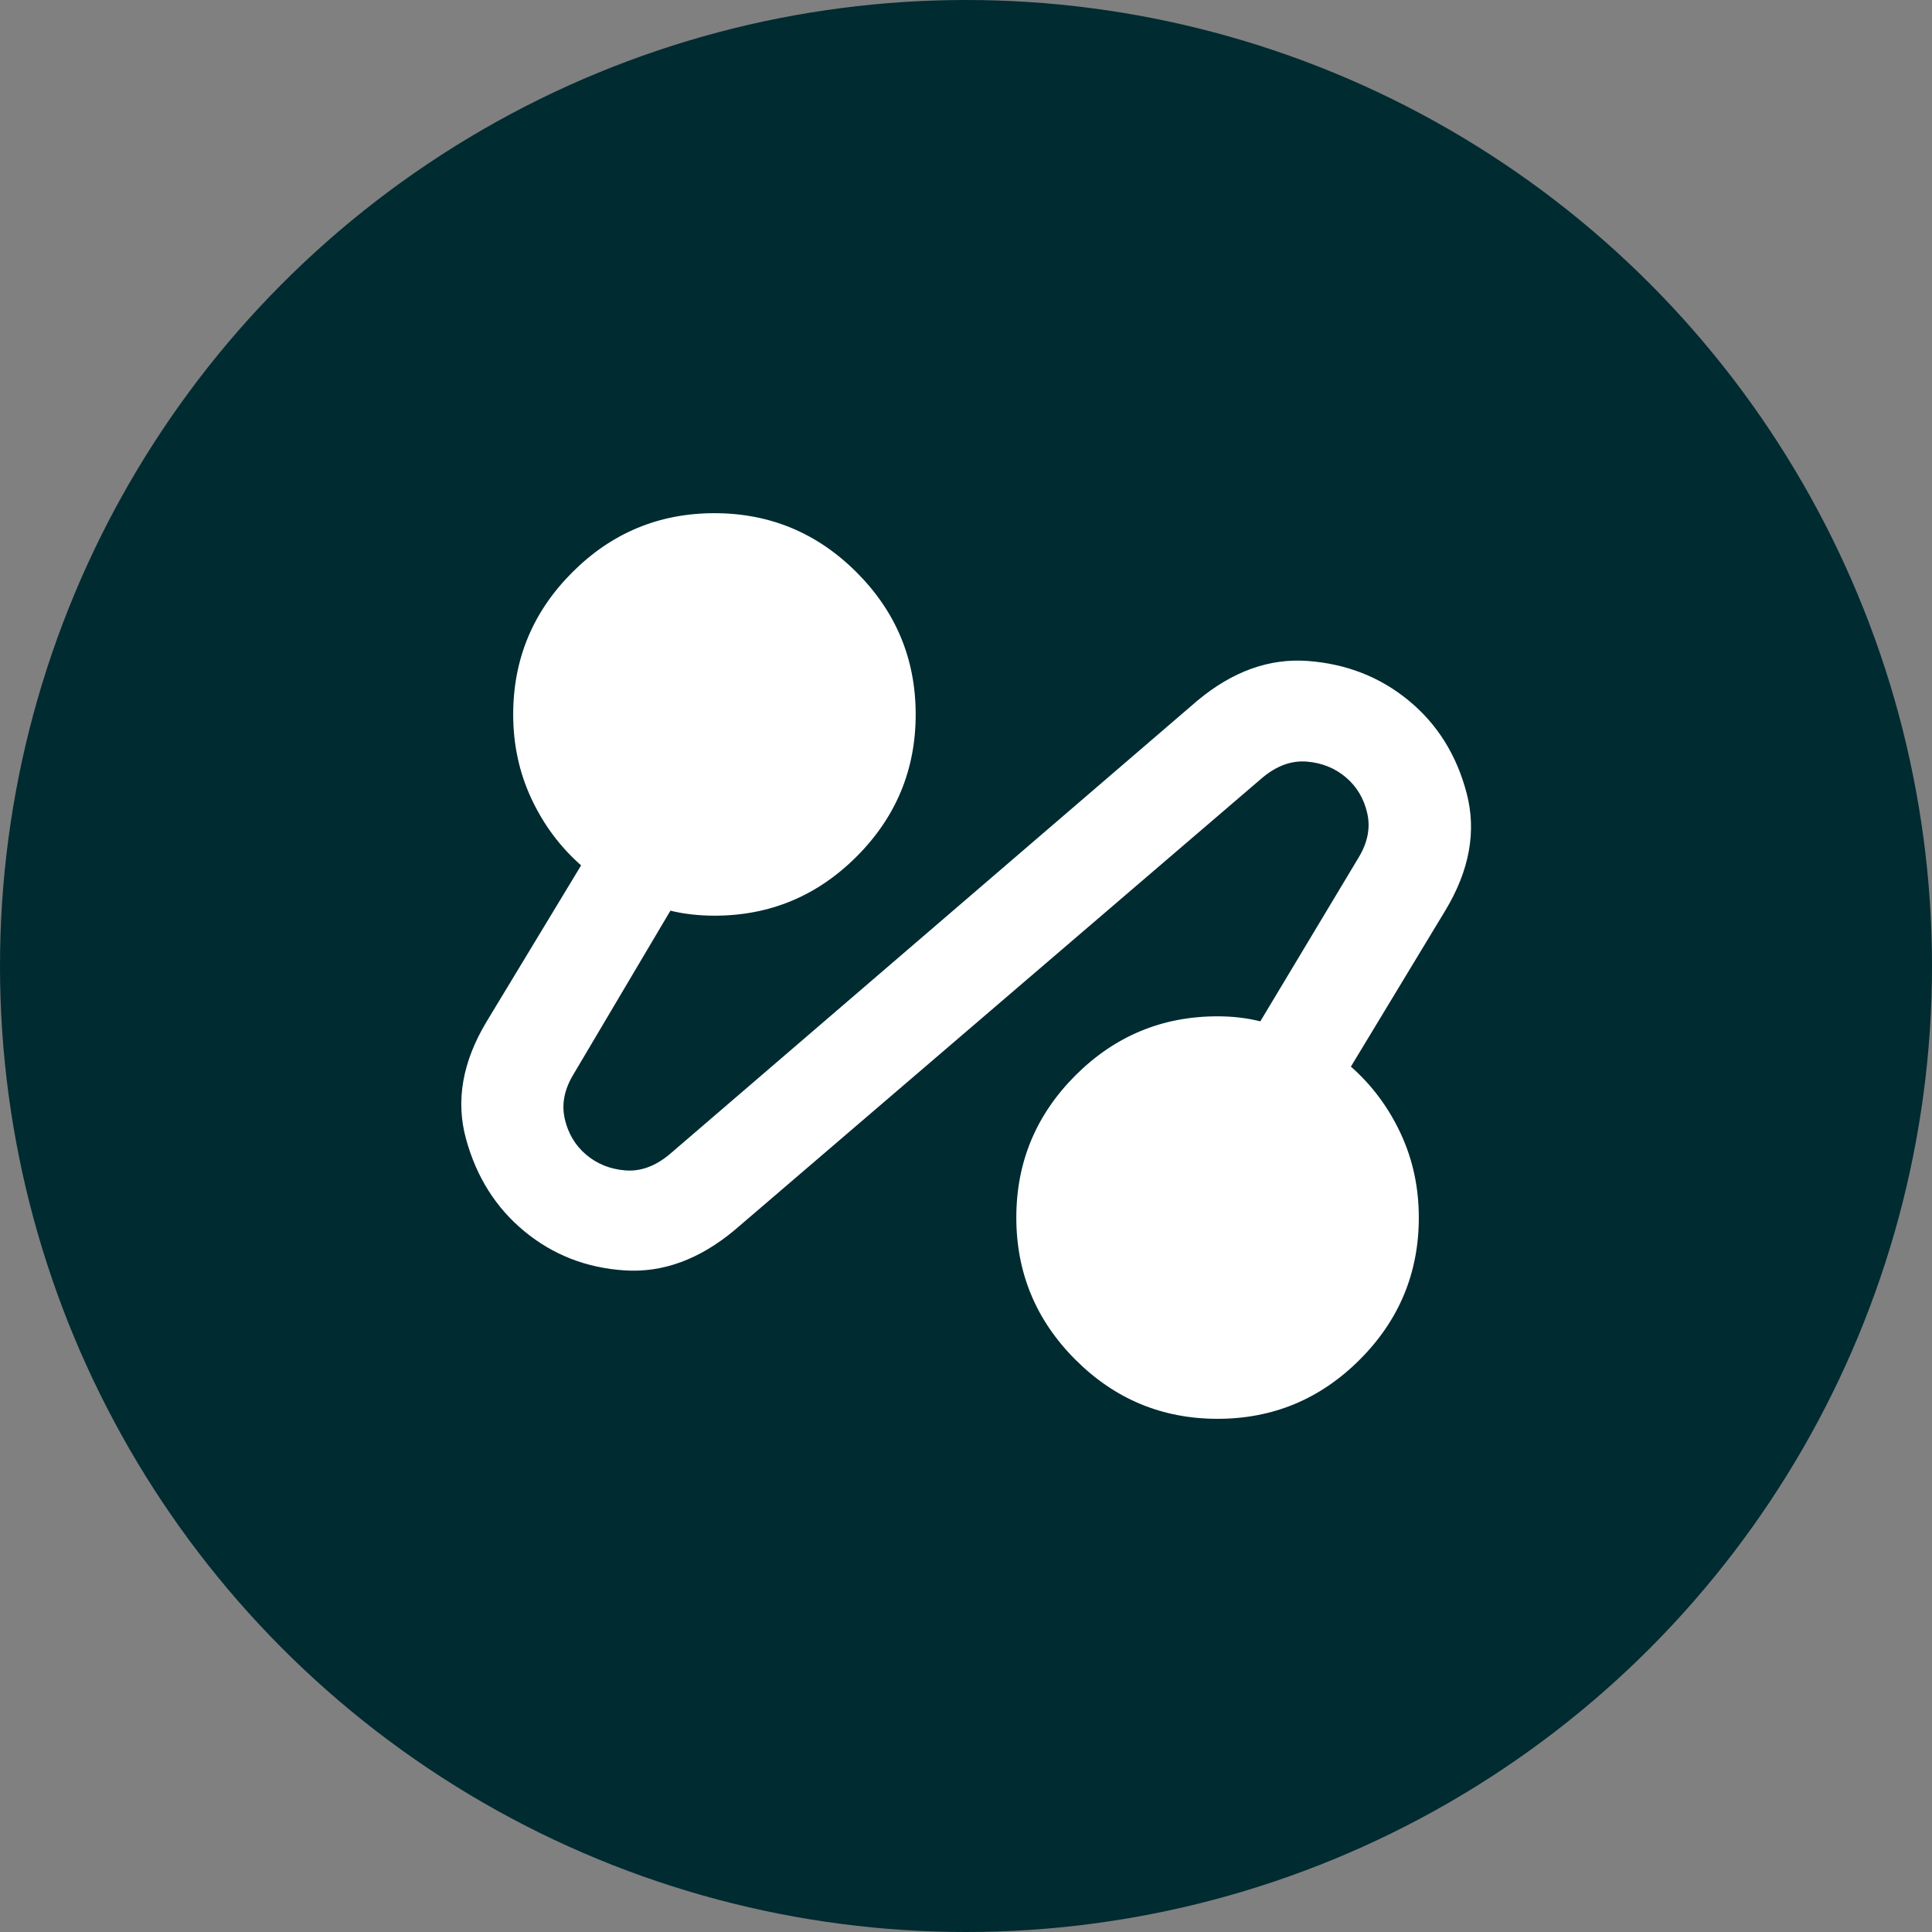
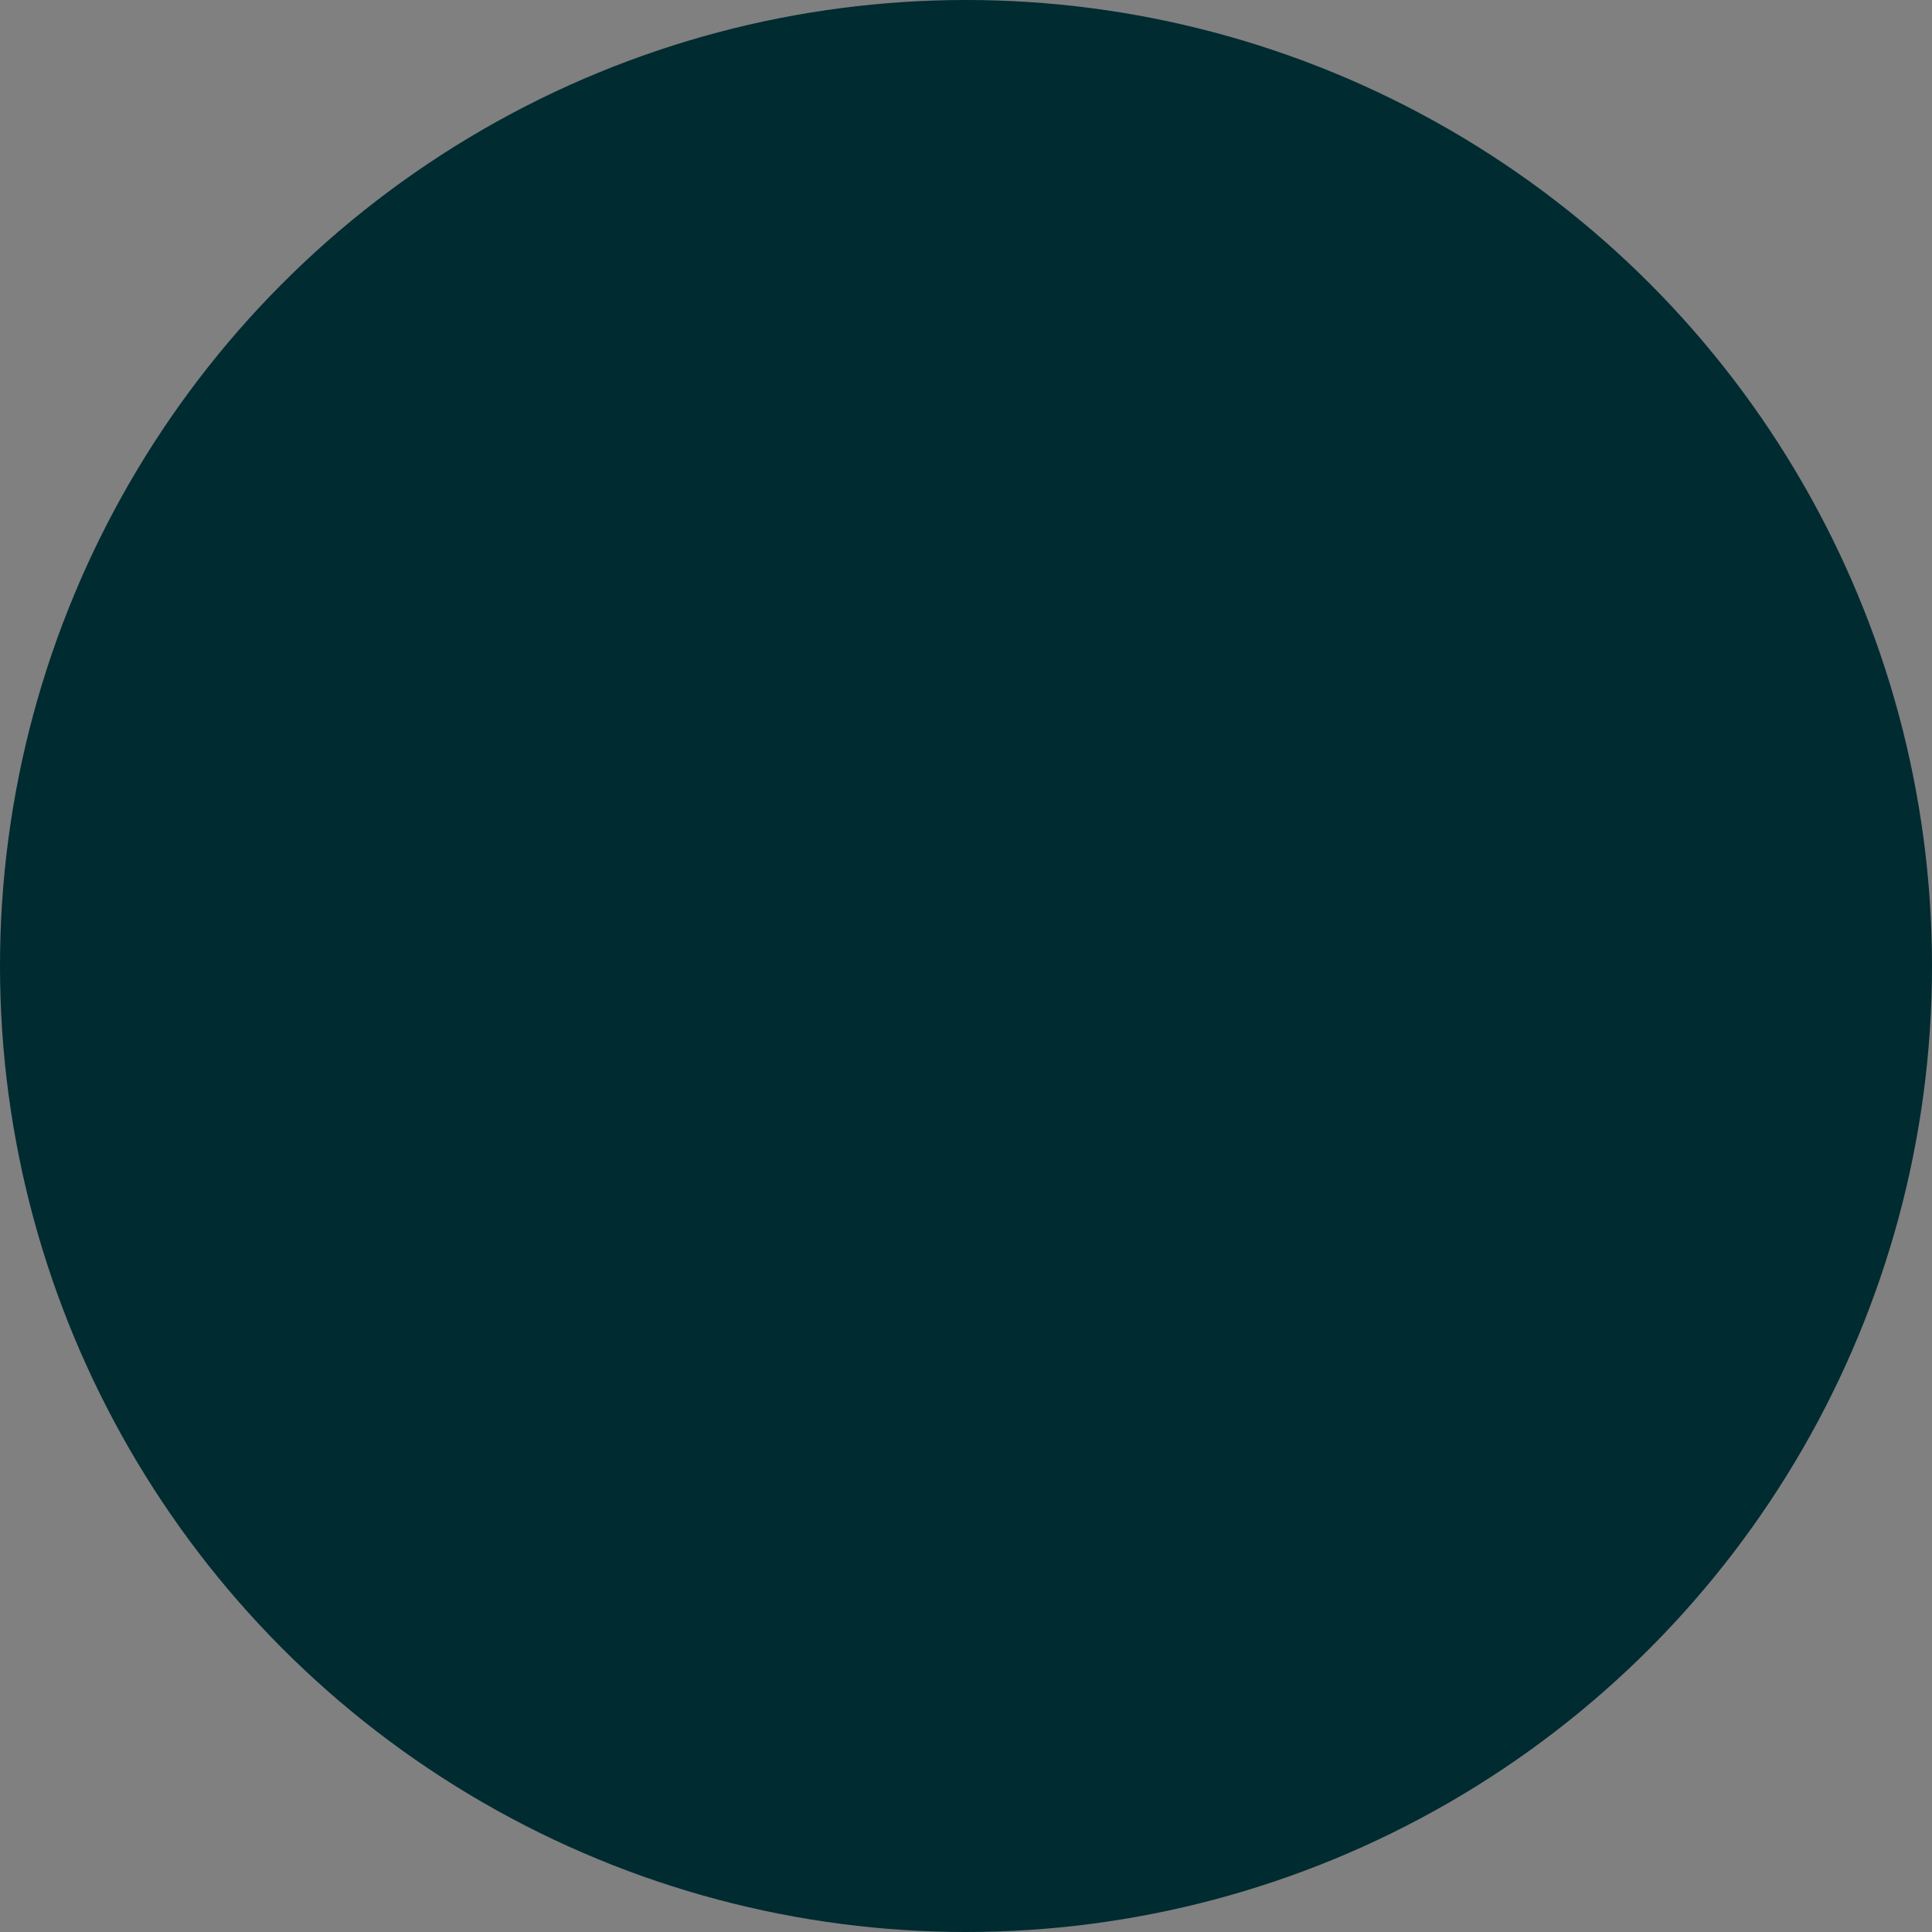
<svg xmlns="http://www.w3.org/2000/svg" width="160" height="160" viewBox="0 0 160 160" fill="none">
  <rect x="0" y="0" width="160" height="160" fill="#808080" stroke="none" />
  <circle cx="80" cy="80" r="80" fill="#002B31" />
-   <path d="M60.833 101.875C57.917 104.306 54.879 105.417 51.719 105.208C48.559 105 45.799 103.924 43.438 101.979C41.076 100.035 39.462 97.483 38.594 94.323C37.726 91.163 38.299 87.917 40.312 84.583L48.125 71.667C46.389 70.139 45.017 68.299 44.01 66.146C43.004 63.993 42.5 61.667 42.5 59.167C42.5 54.583 44.132 50.66 47.396 47.396C50.66 44.132 54.583 42.5 59.167 42.5C63.75 42.5 67.674 44.132 70.938 47.396C74.201 50.66 75.833 54.583 75.833 59.167C75.833 63.75 74.201 67.674 70.938 70.938C67.674 74.201 63.75 75.833 59.167 75.833C58.542 75.833 57.917 75.799 57.292 75.729C56.667 75.66 56.076 75.556 55.521 75.417L47.5 88.958C46.736 90.208 46.493 91.441 46.771 92.656C47.049 93.871 47.639 94.861 48.542 95.625C49.444 96.389 50.521 96.823 51.771 96.927C53.021 97.031 54.236 96.597 55.417 95.625L99.167 58.021C102.083 55.59 105.139 54.496 108.333 54.74C111.528 54.983 114.306 56.076 116.667 58.021C119.028 59.965 120.625 62.517 121.458 65.677C122.292 68.837 121.701 72.083 119.688 75.417L111.875 88.333C113.611 89.861 114.983 91.701 115.99 93.854C116.997 96.007 117.5 98.333 117.5 100.833C117.5 105.417 115.868 109.34 112.604 112.604C109.34 115.868 105.417 117.5 100.833 117.5C96.25 117.5 92.326 115.868 89.062 112.604C85.799 109.34 84.167 105.417 84.167 100.833C84.167 96.25 85.799 92.326 89.062 89.062C92.326 85.799 96.25 84.167 100.833 84.167C101.458 84.167 102.066 84.201 102.656 84.271C103.247 84.34 103.819 84.444 104.375 84.583L112.5 71.042C113.264 69.792 113.507 68.559 113.229 67.344C112.951 66.129 112.361 65.139 111.458 64.375C110.556 63.611 109.479 63.177 108.229 63.073C106.979 62.969 105.764 63.403 104.583 64.375L60.833 101.875Z" fill="white" />
</svg>